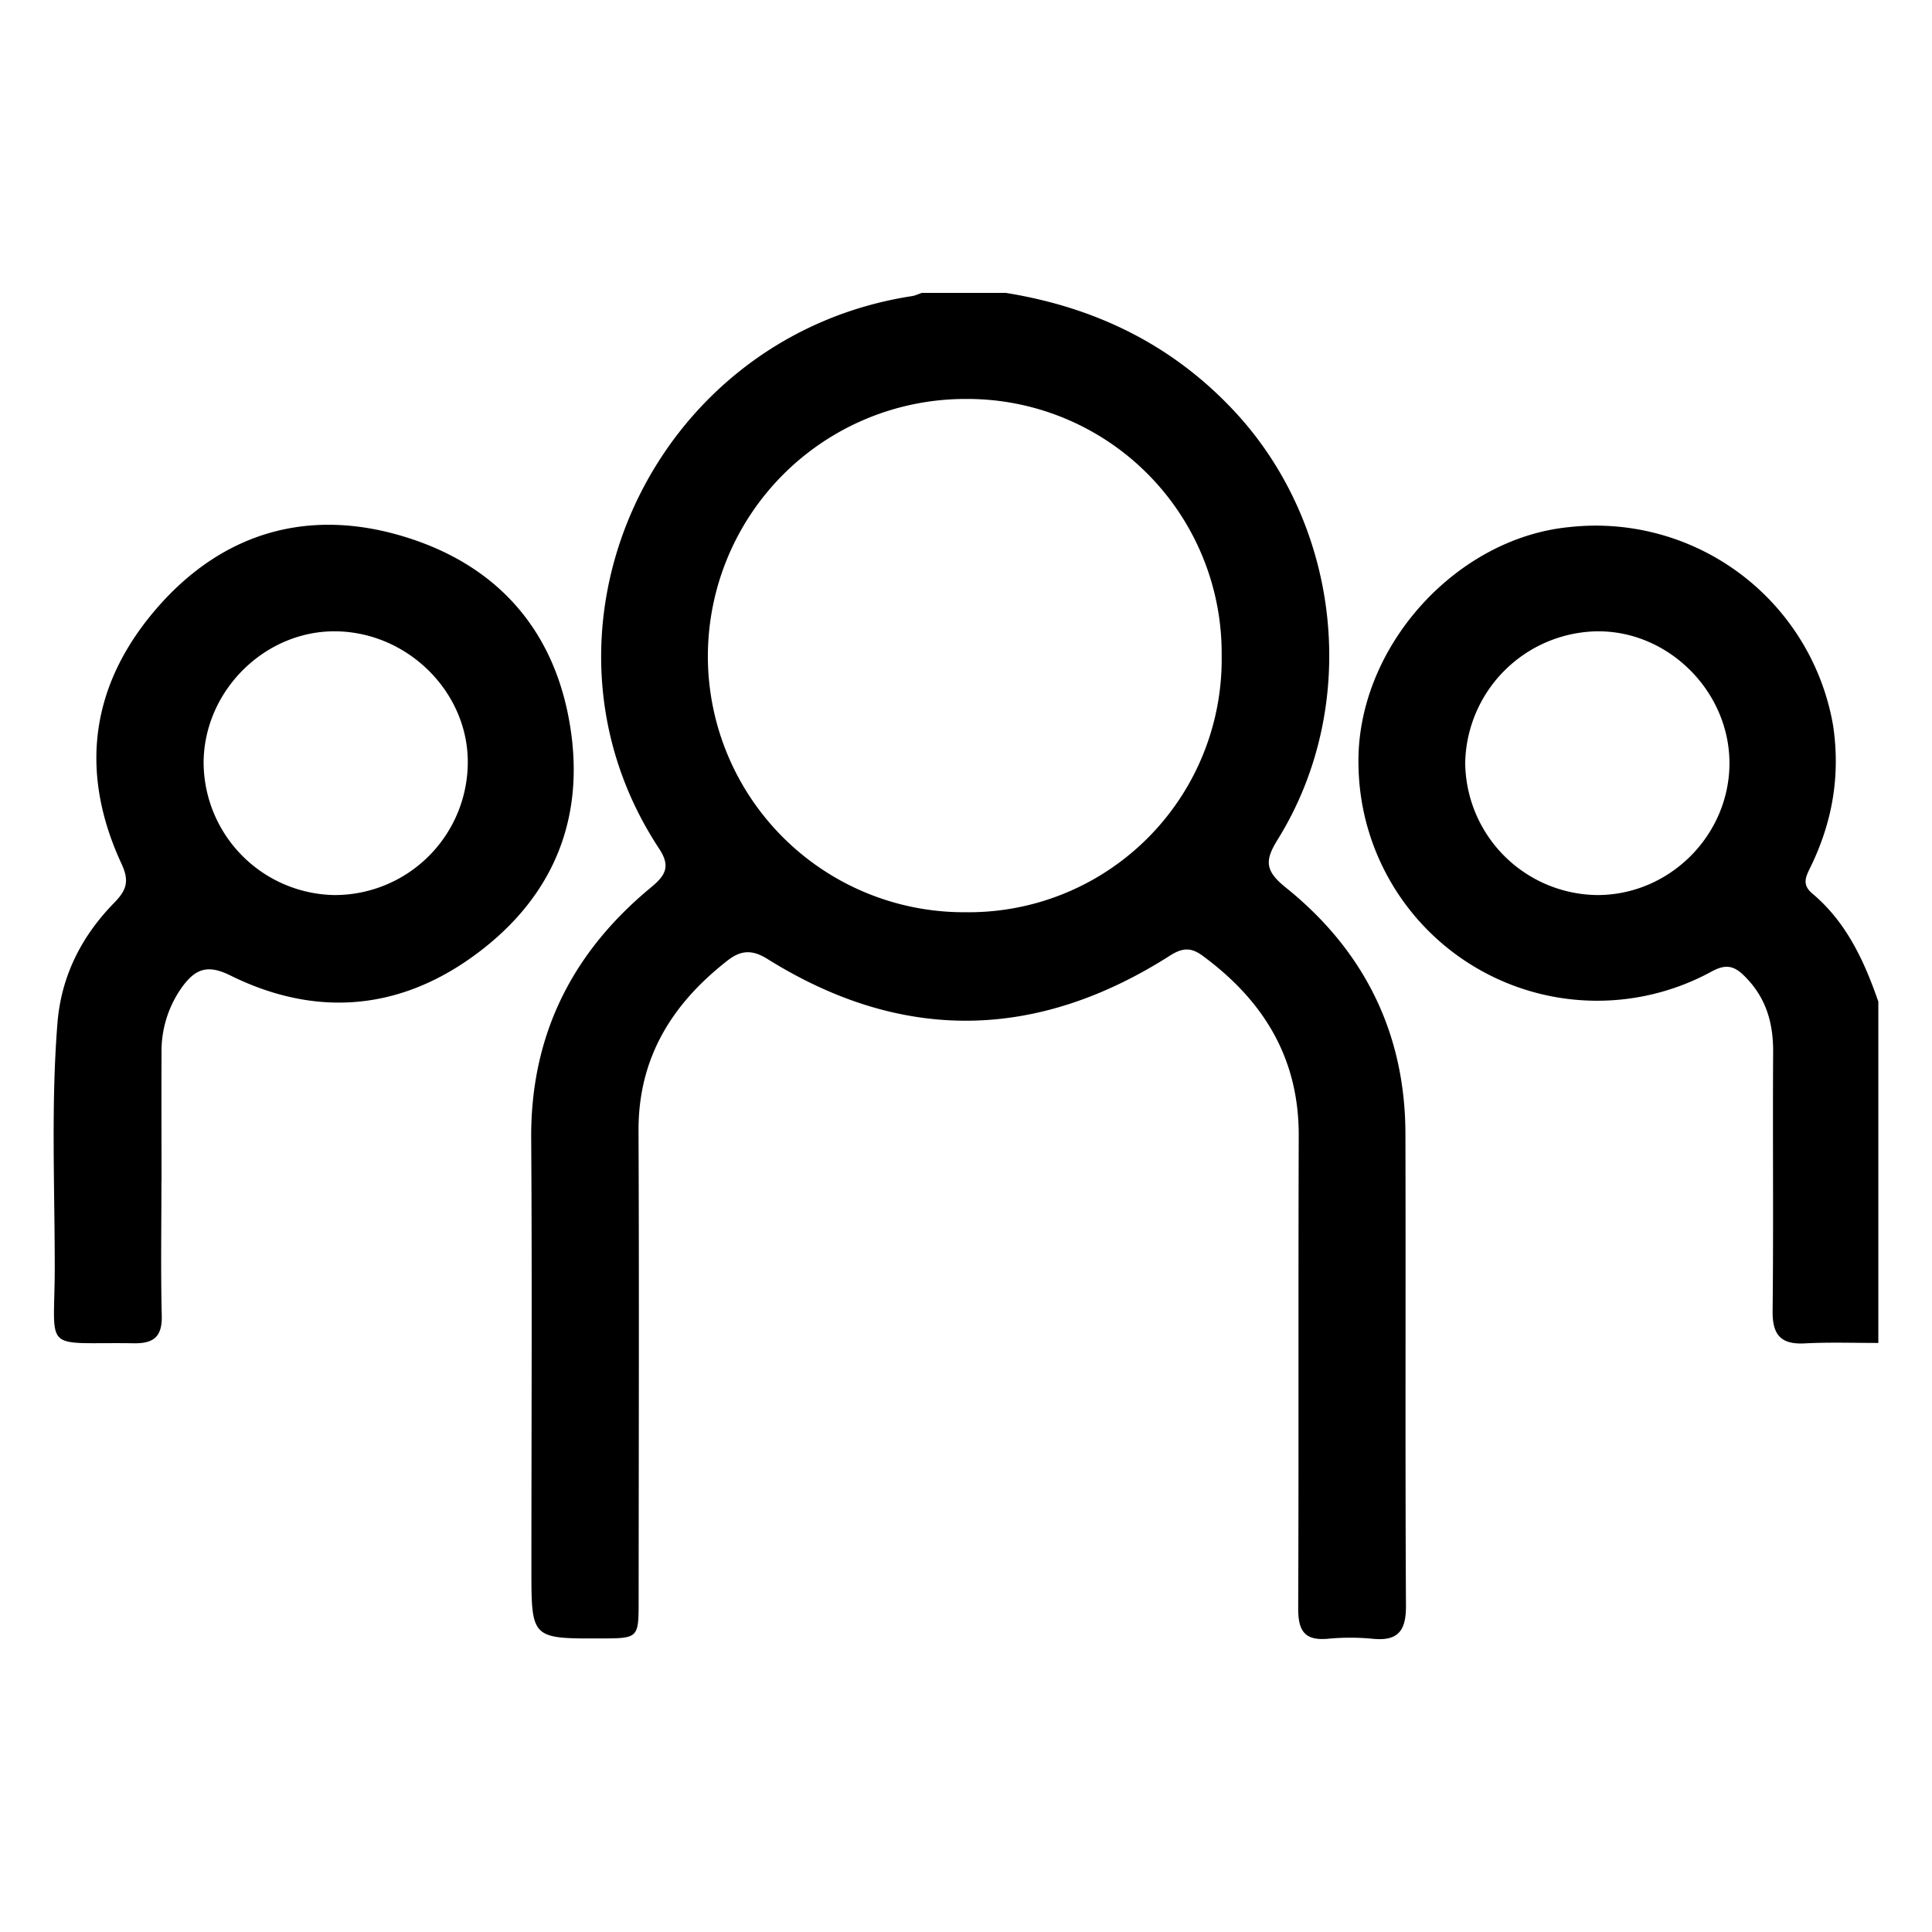
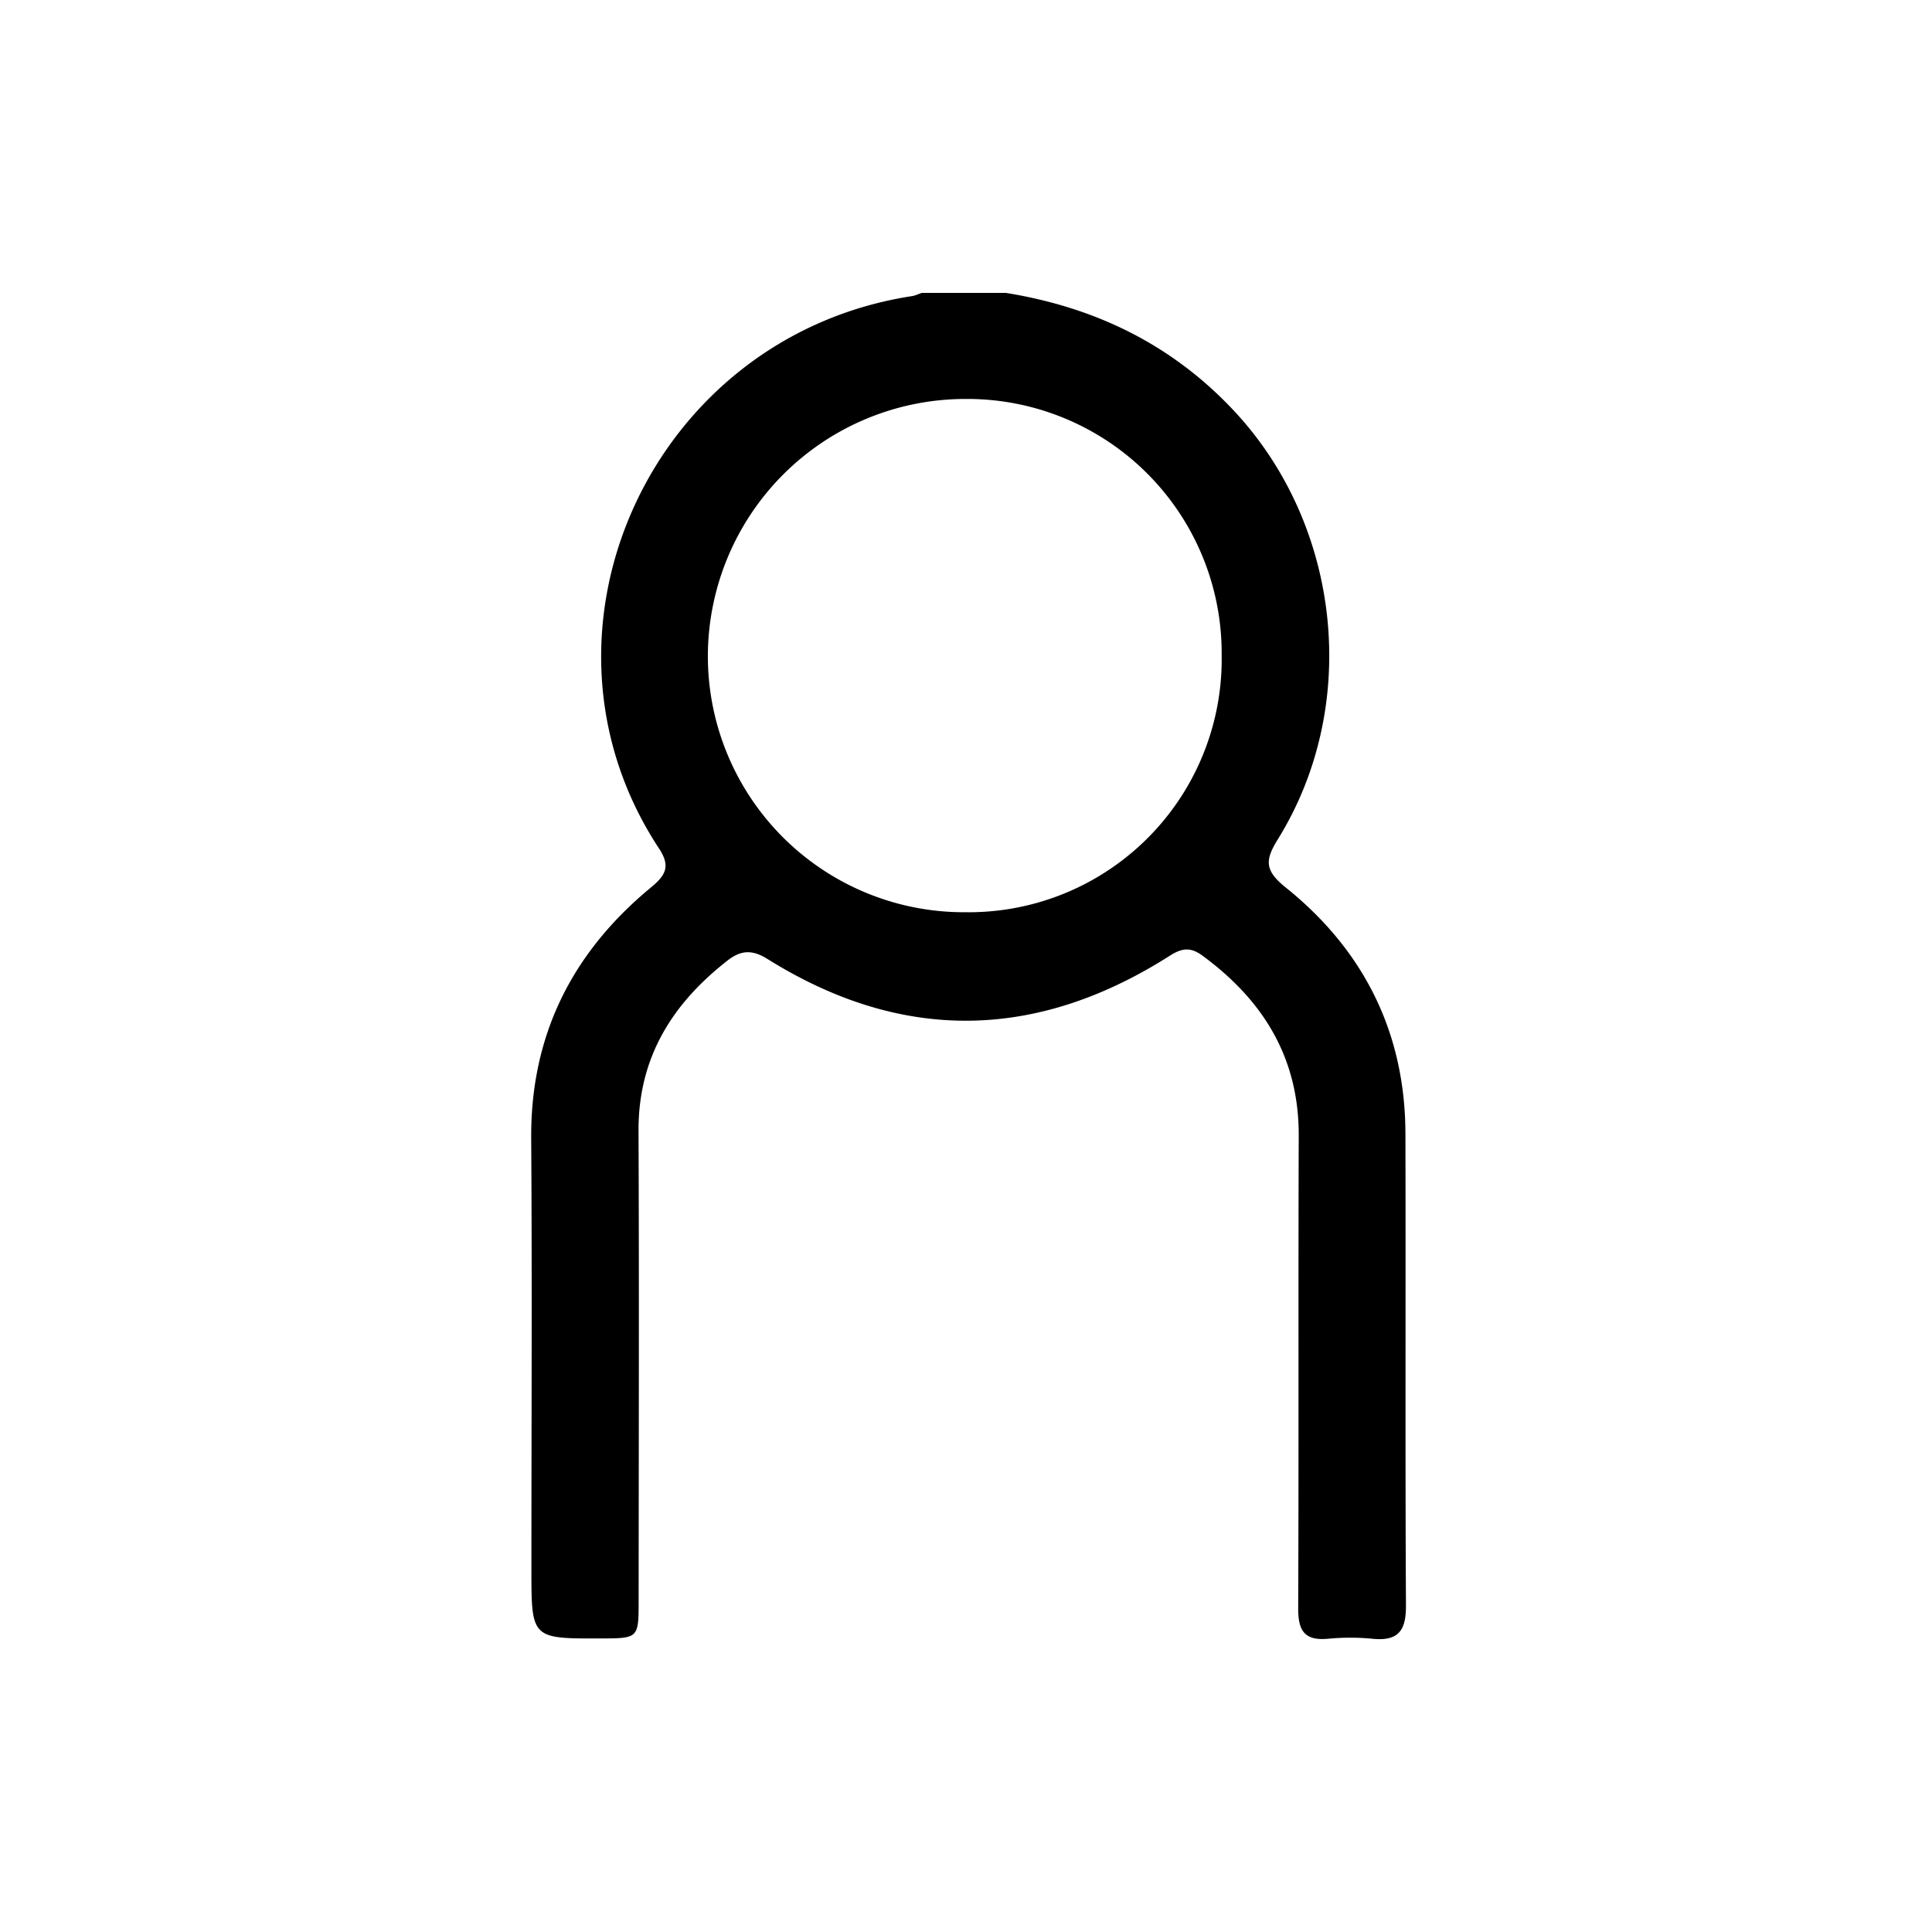
<svg xmlns="http://www.w3.org/2000/svg" version="1.1" x="0" y="0" width="18" height="18" xml:space="preserve">
  <path d="M9.372 2.729c.83.134 1.548.48 2.129 1.103.997 1.07 1.176 2.744.404 3.988-.121.195-.123.29.073.448.727.583 1.113 1.351 1.116 2.291.004 1.468-.003 2.935.005 4.403.001.233-.075.33-.311.306a2.17 2.17 0 0 0-.416 0c-.22.02-.278-.077-.277-.285.006-1.468 0-2.935.005-4.403.002-.722-.328-1.258-.895-1.675-.108-.08-.188-.076-.304-.002-1.241.791-2.495.816-3.75.032-.142-.089-.248-.084-.374.015-.516.403-.83.905-.828 1.583.006 1.46.002 2.918.001 4.378 0 .353-.001.353-.353.354-.646.002-.646.002-.646-.646 0-1.337.007-2.674-.002-4.01-.007-.966.383-1.736 1.116-2.341.137-.113.184-.197.076-.361-1.332-2.02-.07-4.775 2.355-5.148.032-.005.062-.02.092-.03h.784zm2.01 3.381a2.37 2.37 0 0 0-2.387-2.393 2.4 2.4 0 0 0-2.4 2.395 2.386 2.386 0 0 0 2.4 2.387 2.357 2.357 0 0 0 2.387-2.389z" />
-   <path d="M17.5 12.512c-.228 0-.457-.008-.685.004-.222.012-.302-.078-.3-.3.009-.805 0-1.612.005-2.418.001-.274-.069-.51-.27-.707-.094-.093-.17-.11-.297-.043a2.224 2.224 0 0 1-3.296-1.903c-.032-1.095.896-2.13 1.962-2.234a2.244 2.244 0 0 1 2.46 1.851c.068.462-.006.89-.205 1.304-.043.09-.095.17.01.258.318.267.484.627.616 1.008v3.18zm-2.617-4.173c.674 0 1.232-.56 1.23-1.233-.003-.671-.576-1.236-1.242-1.224a1.25 1.25 0 0 0-1.22 1.224 1.244 1.244 0 0 0 1.232 1.233zM1.504 11.01c0 .416-.007.832.003 1.247.005.194-.072.26-.257.258-.872-.013-.74.104-.74-.71 0-.756-.035-1.514.025-2.27.035-.443.226-.815.531-1.126.113-.116.14-.2.068-.357-.406-.873-.287-1.69.345-2.406.614-.695 1.409-.914 2.287-.646.897.273 1.436.912 1.558 1.85.114.881-.236 1.585-.953 2.086-.699.488-1.46.53-2.223.153-.213-.106-.326-.064-.45.105a1.025 1.025 0 0 0-.193.619c-.002.4 0 .798 0 1.198zm1.61-2.671a1.24 1.24 0 0 0 1.244-1.214c.015-.66-.544-1.23-1.22-1.243-.663-.013-1.235.548-1.241 1.218a1.24 1.24 0 0 0 1.217 1.239z" />
</svg>